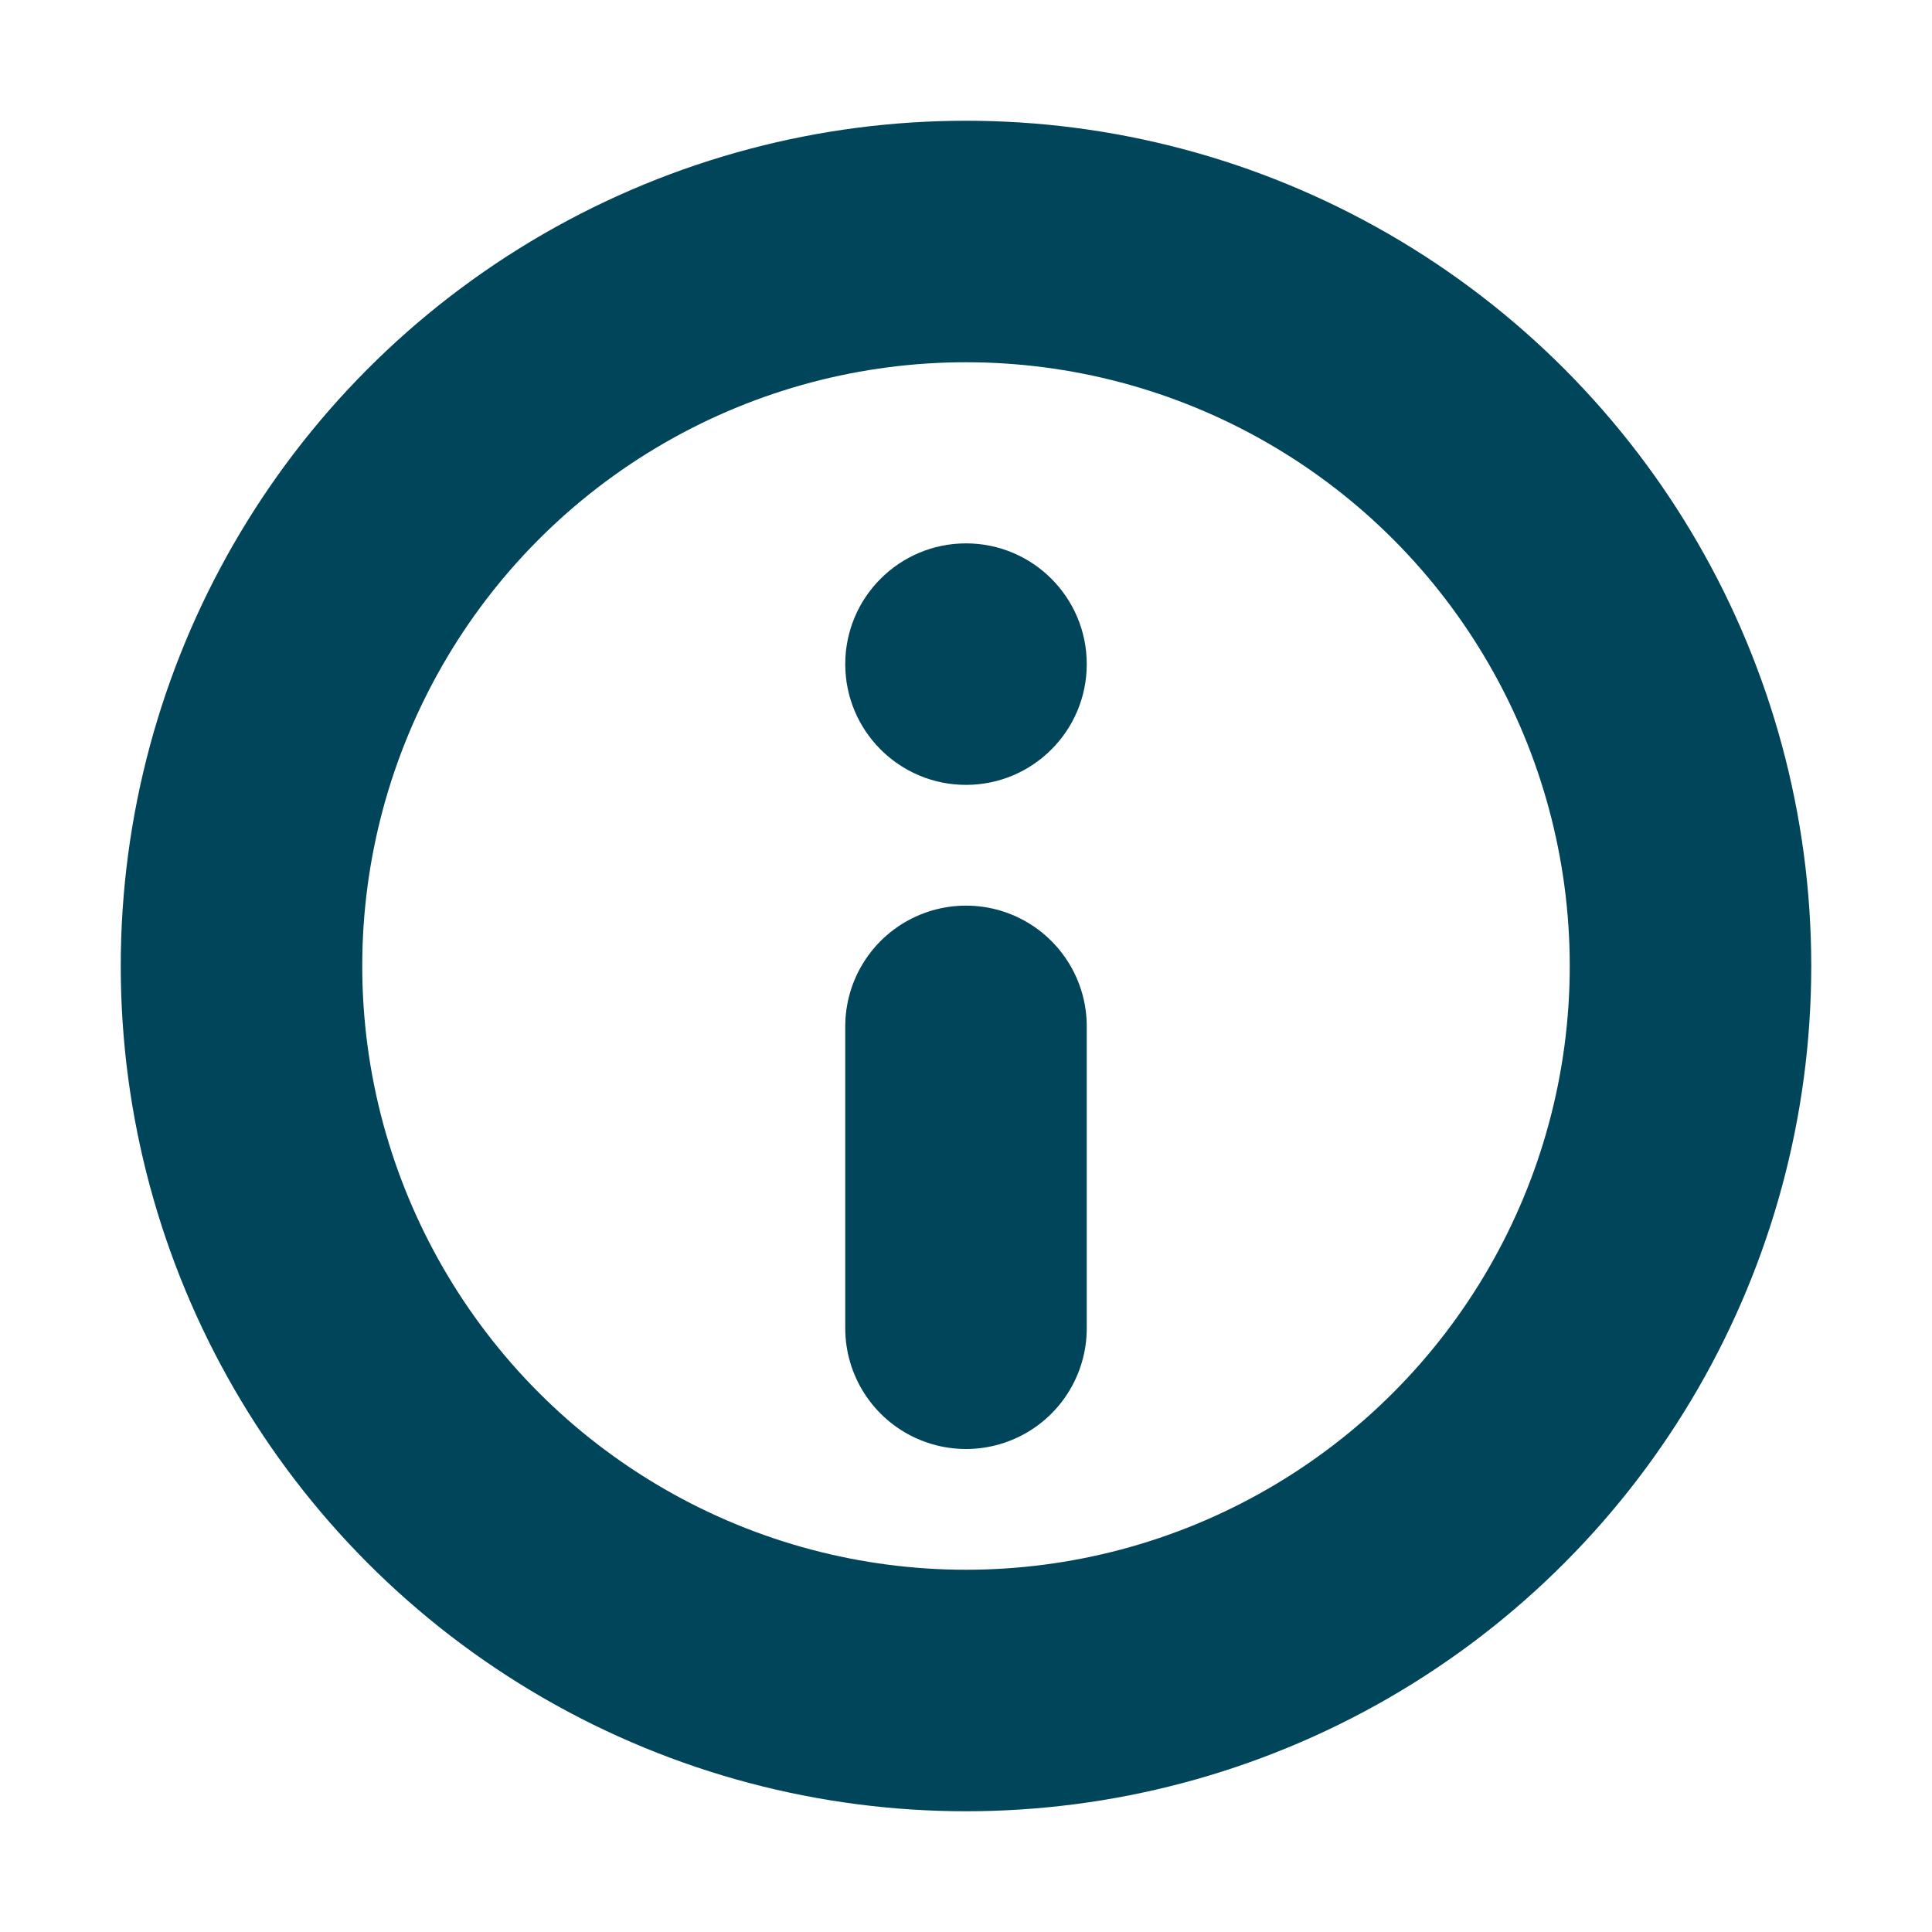
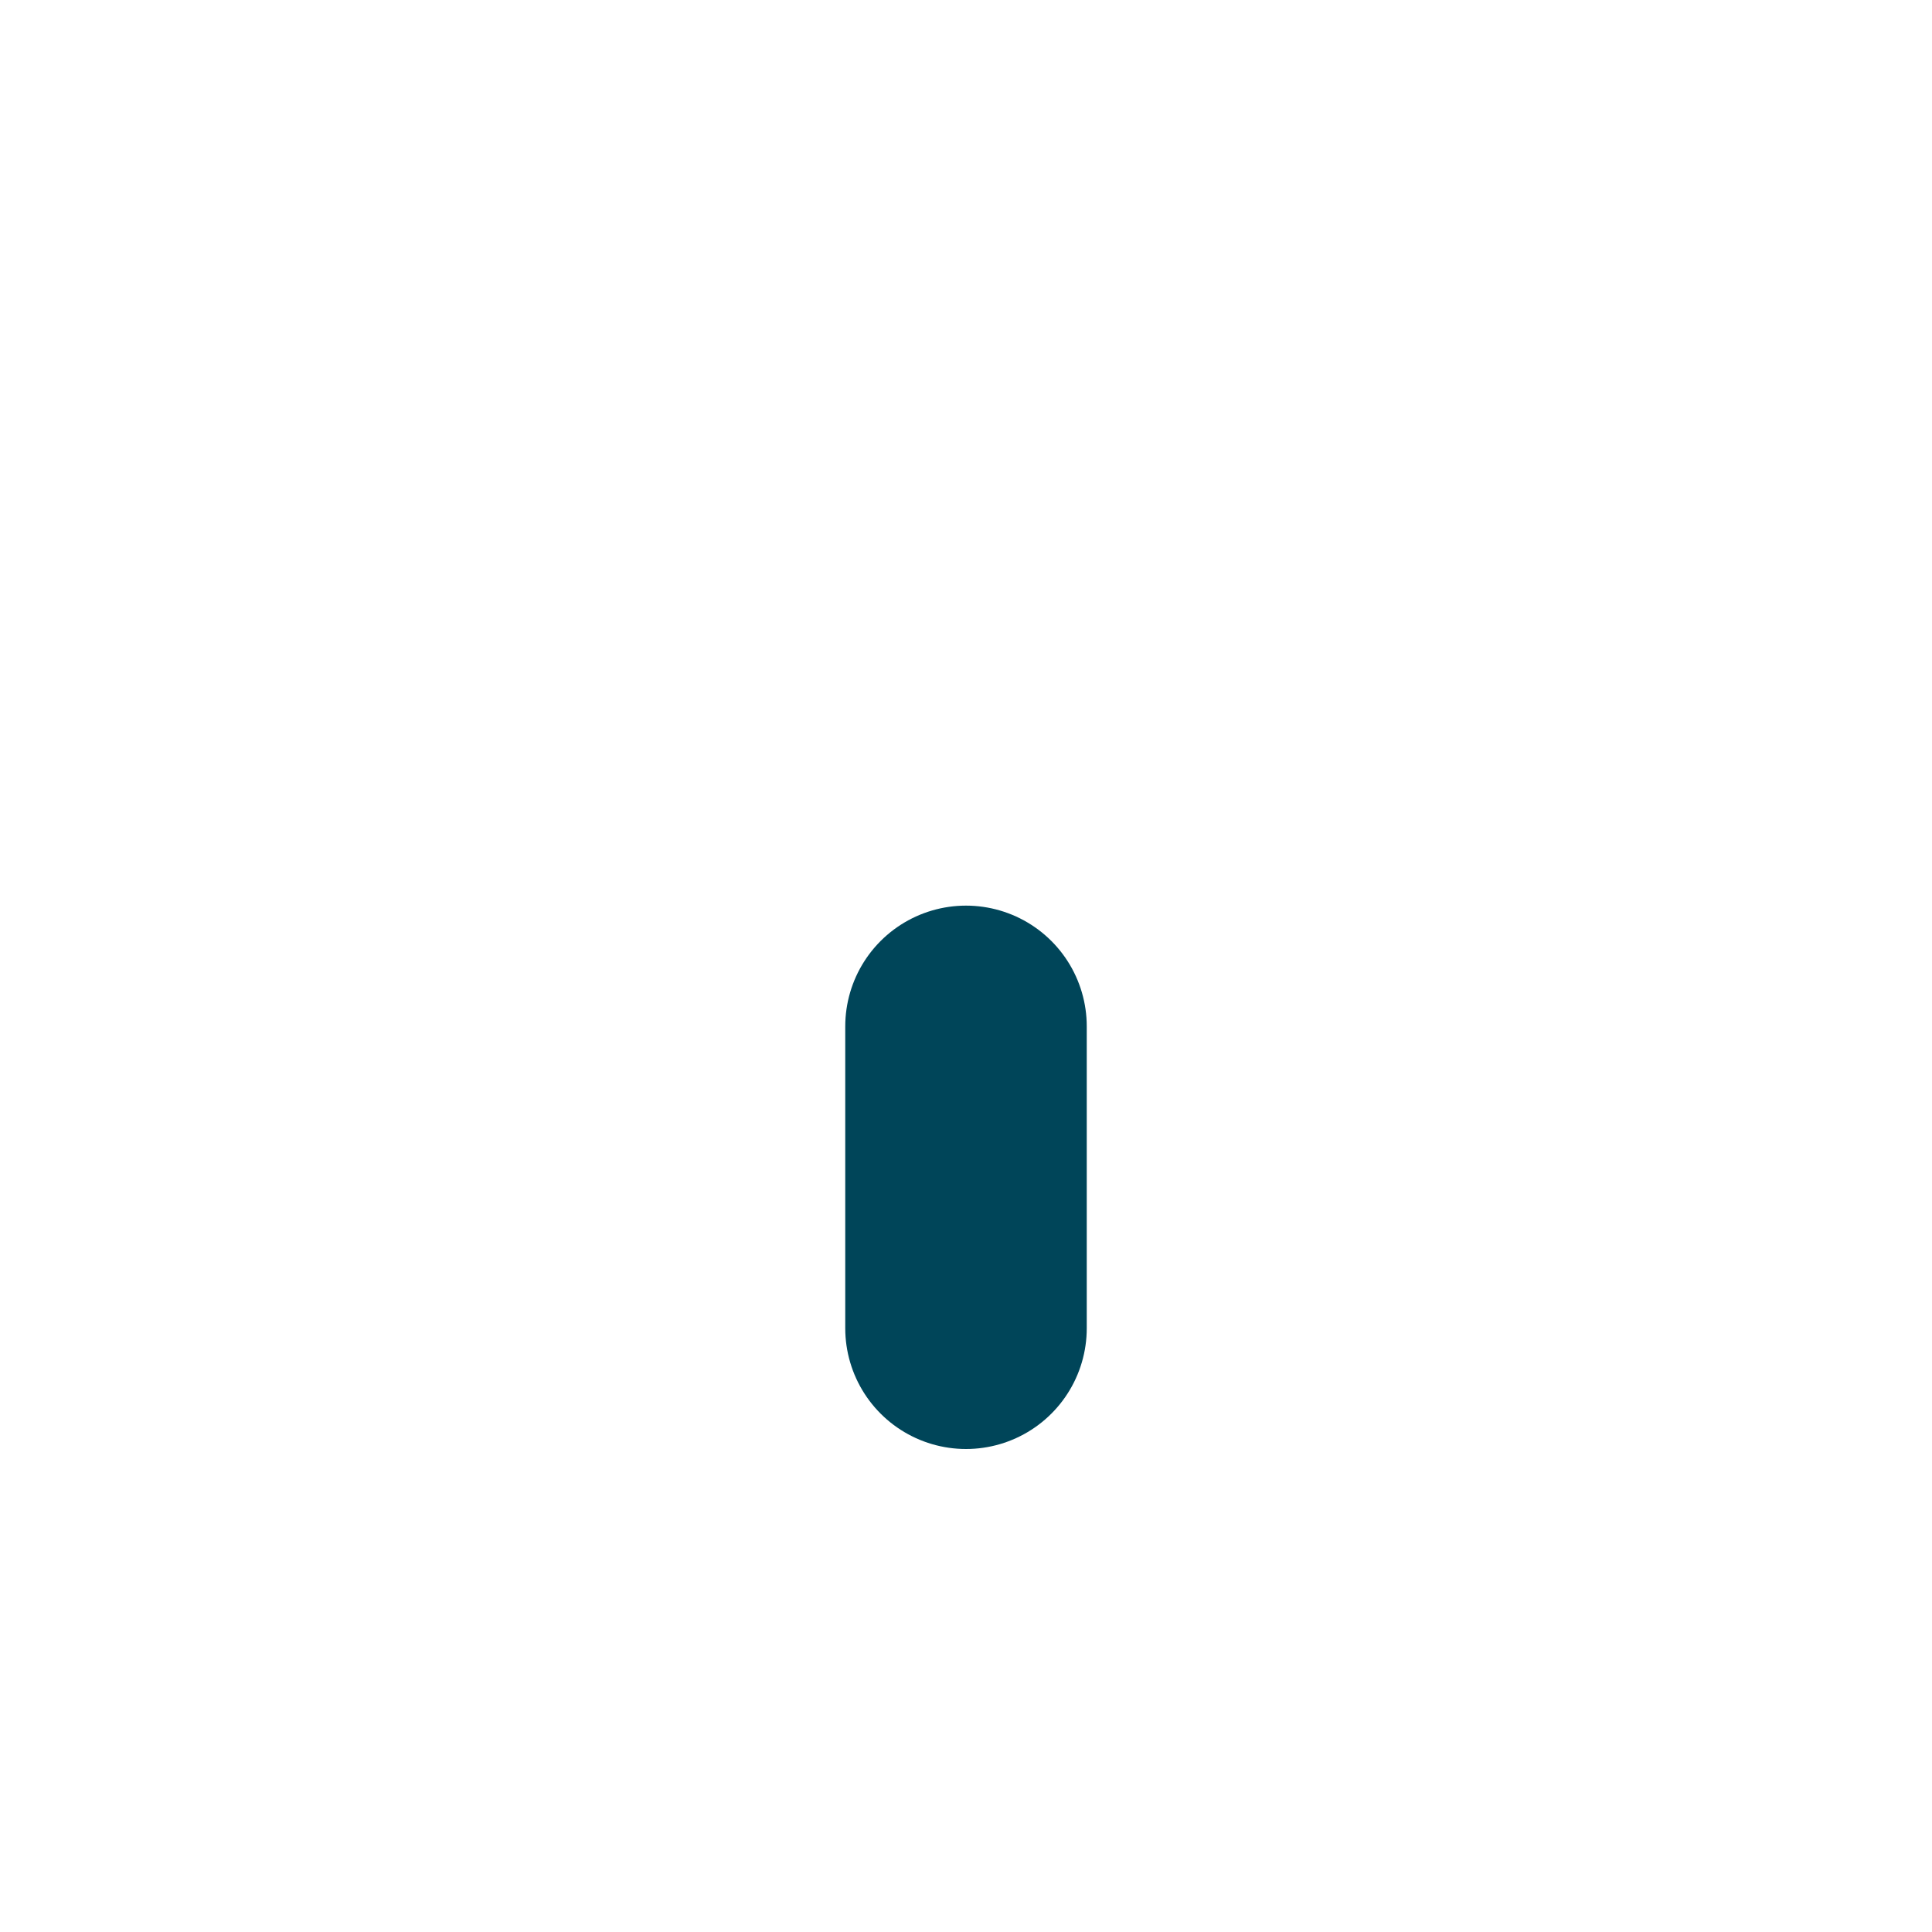
<svg xmlns="http://www.w3.org/2000/svg" width="32" height="32" viewBox="0 0 32 32" fill="none">
  <g id="Icon / Overview / 32">
-     <circle id="Ellipse 18" cx="16" cy="16" r="12" stroke="#004559" stroke-width="4" />
-     <circle id="Ellipse 19" cx="16" cy="11" r="2" fill="#004559" />
    <path id="Vector 26" d="M16 17L16 22" stroke="#004559" stroke-width="4" stroke-linecap="round" />
  </g>
</svg>